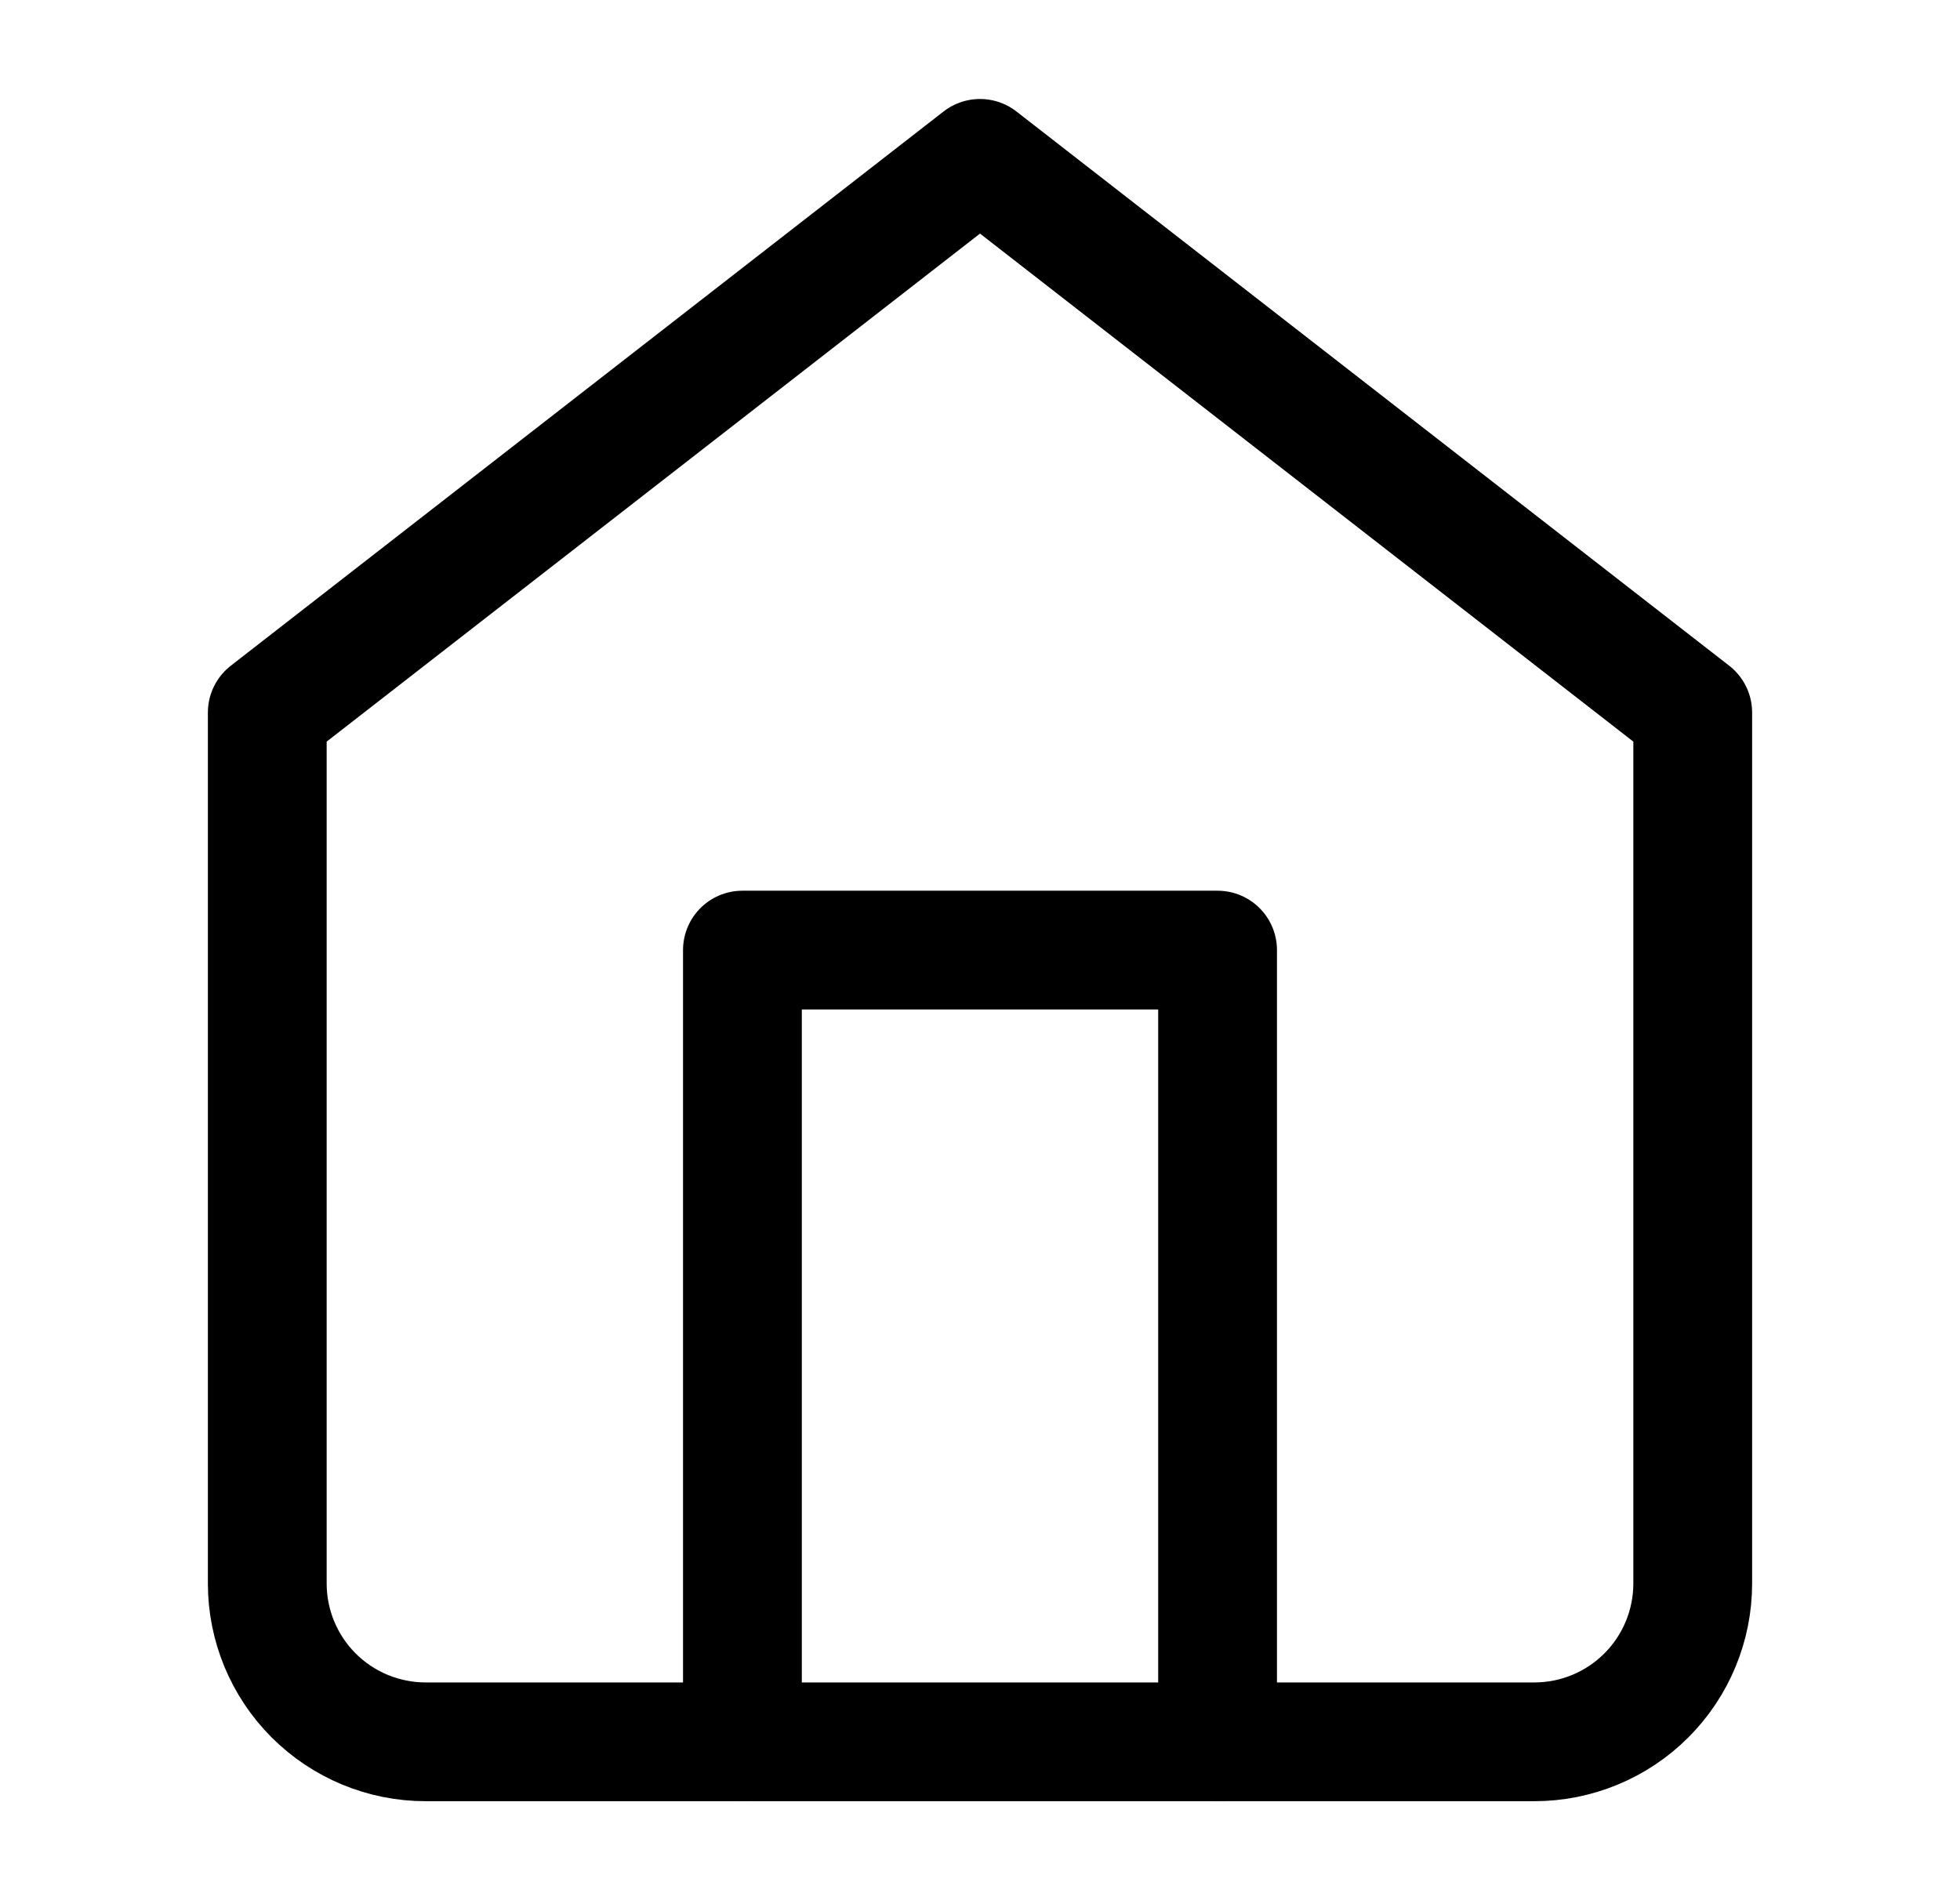
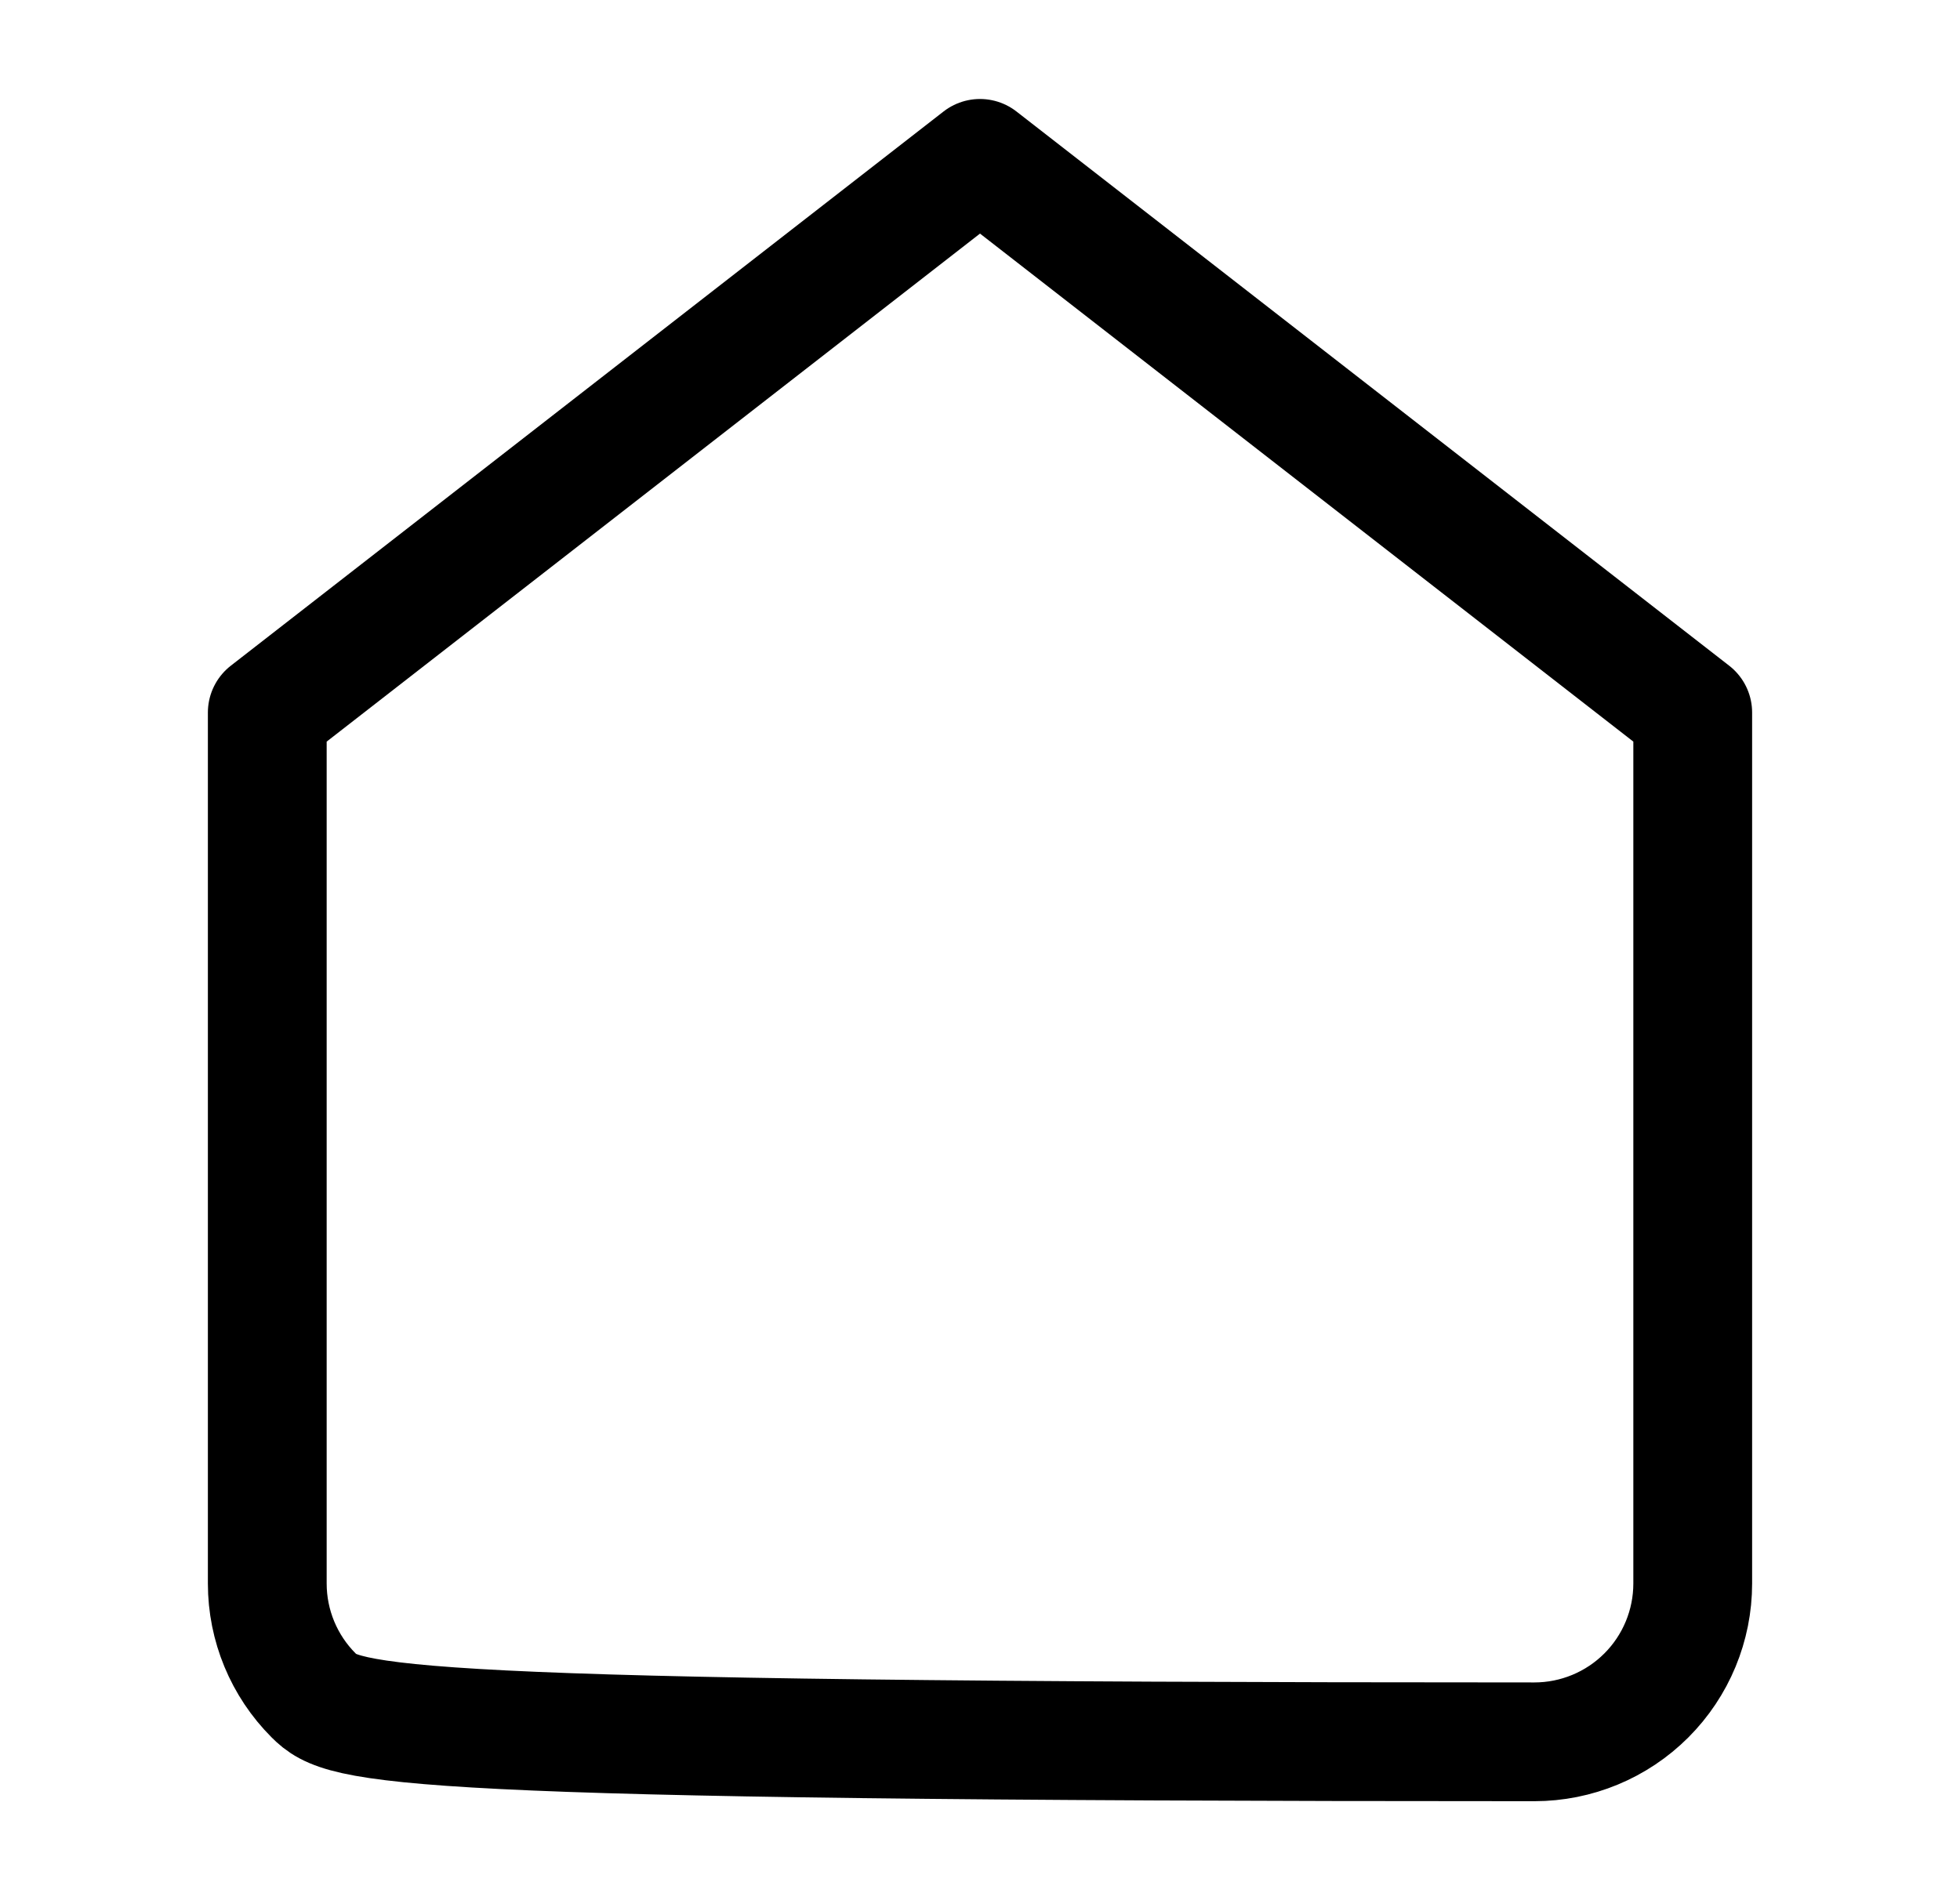
<svg xmlns="http://www.w3.org/2000/svg" width="33" height="32" viewBox="0 0 33 32" fill="none">
-   <path d="M4.5 12L16.5 2.667L28.5 12V26.667C28.5 27.374 28.219 28.052 27.719 28.552C27.219 29.052 26.541 29.333 25.833 29.333H7.167C6.459 29.333 5.781 29.052 5.281 28.552C4.781 28.052 4.5 27.374 4.5 26.667V12Z" stroke="black" stroke-width="2" stroke-linecap="round" stroke-linejoin="round" />
-   <path d="M12.5 29.333V16H20.5V29.333" stroke="black" stroke-width="2" stroke-linecap="round" stroke-linejoin="round" />
+   <path d="M4.5 12L16.5 2.667L28.5 12V26.667C28.5 27.374 28.219 28.052 27.719 28.552C27.219 29.052 26.541 29.333 25.833 29.333C6.459 29.333 5.781 29.052 5.281 28.552C4.781 28.052 4.5 27.374 4.5 26.667V12Z" stroke="black" stroke-width="2" stroke-linecap="round" stroke-linejoin="round" />
</svg>